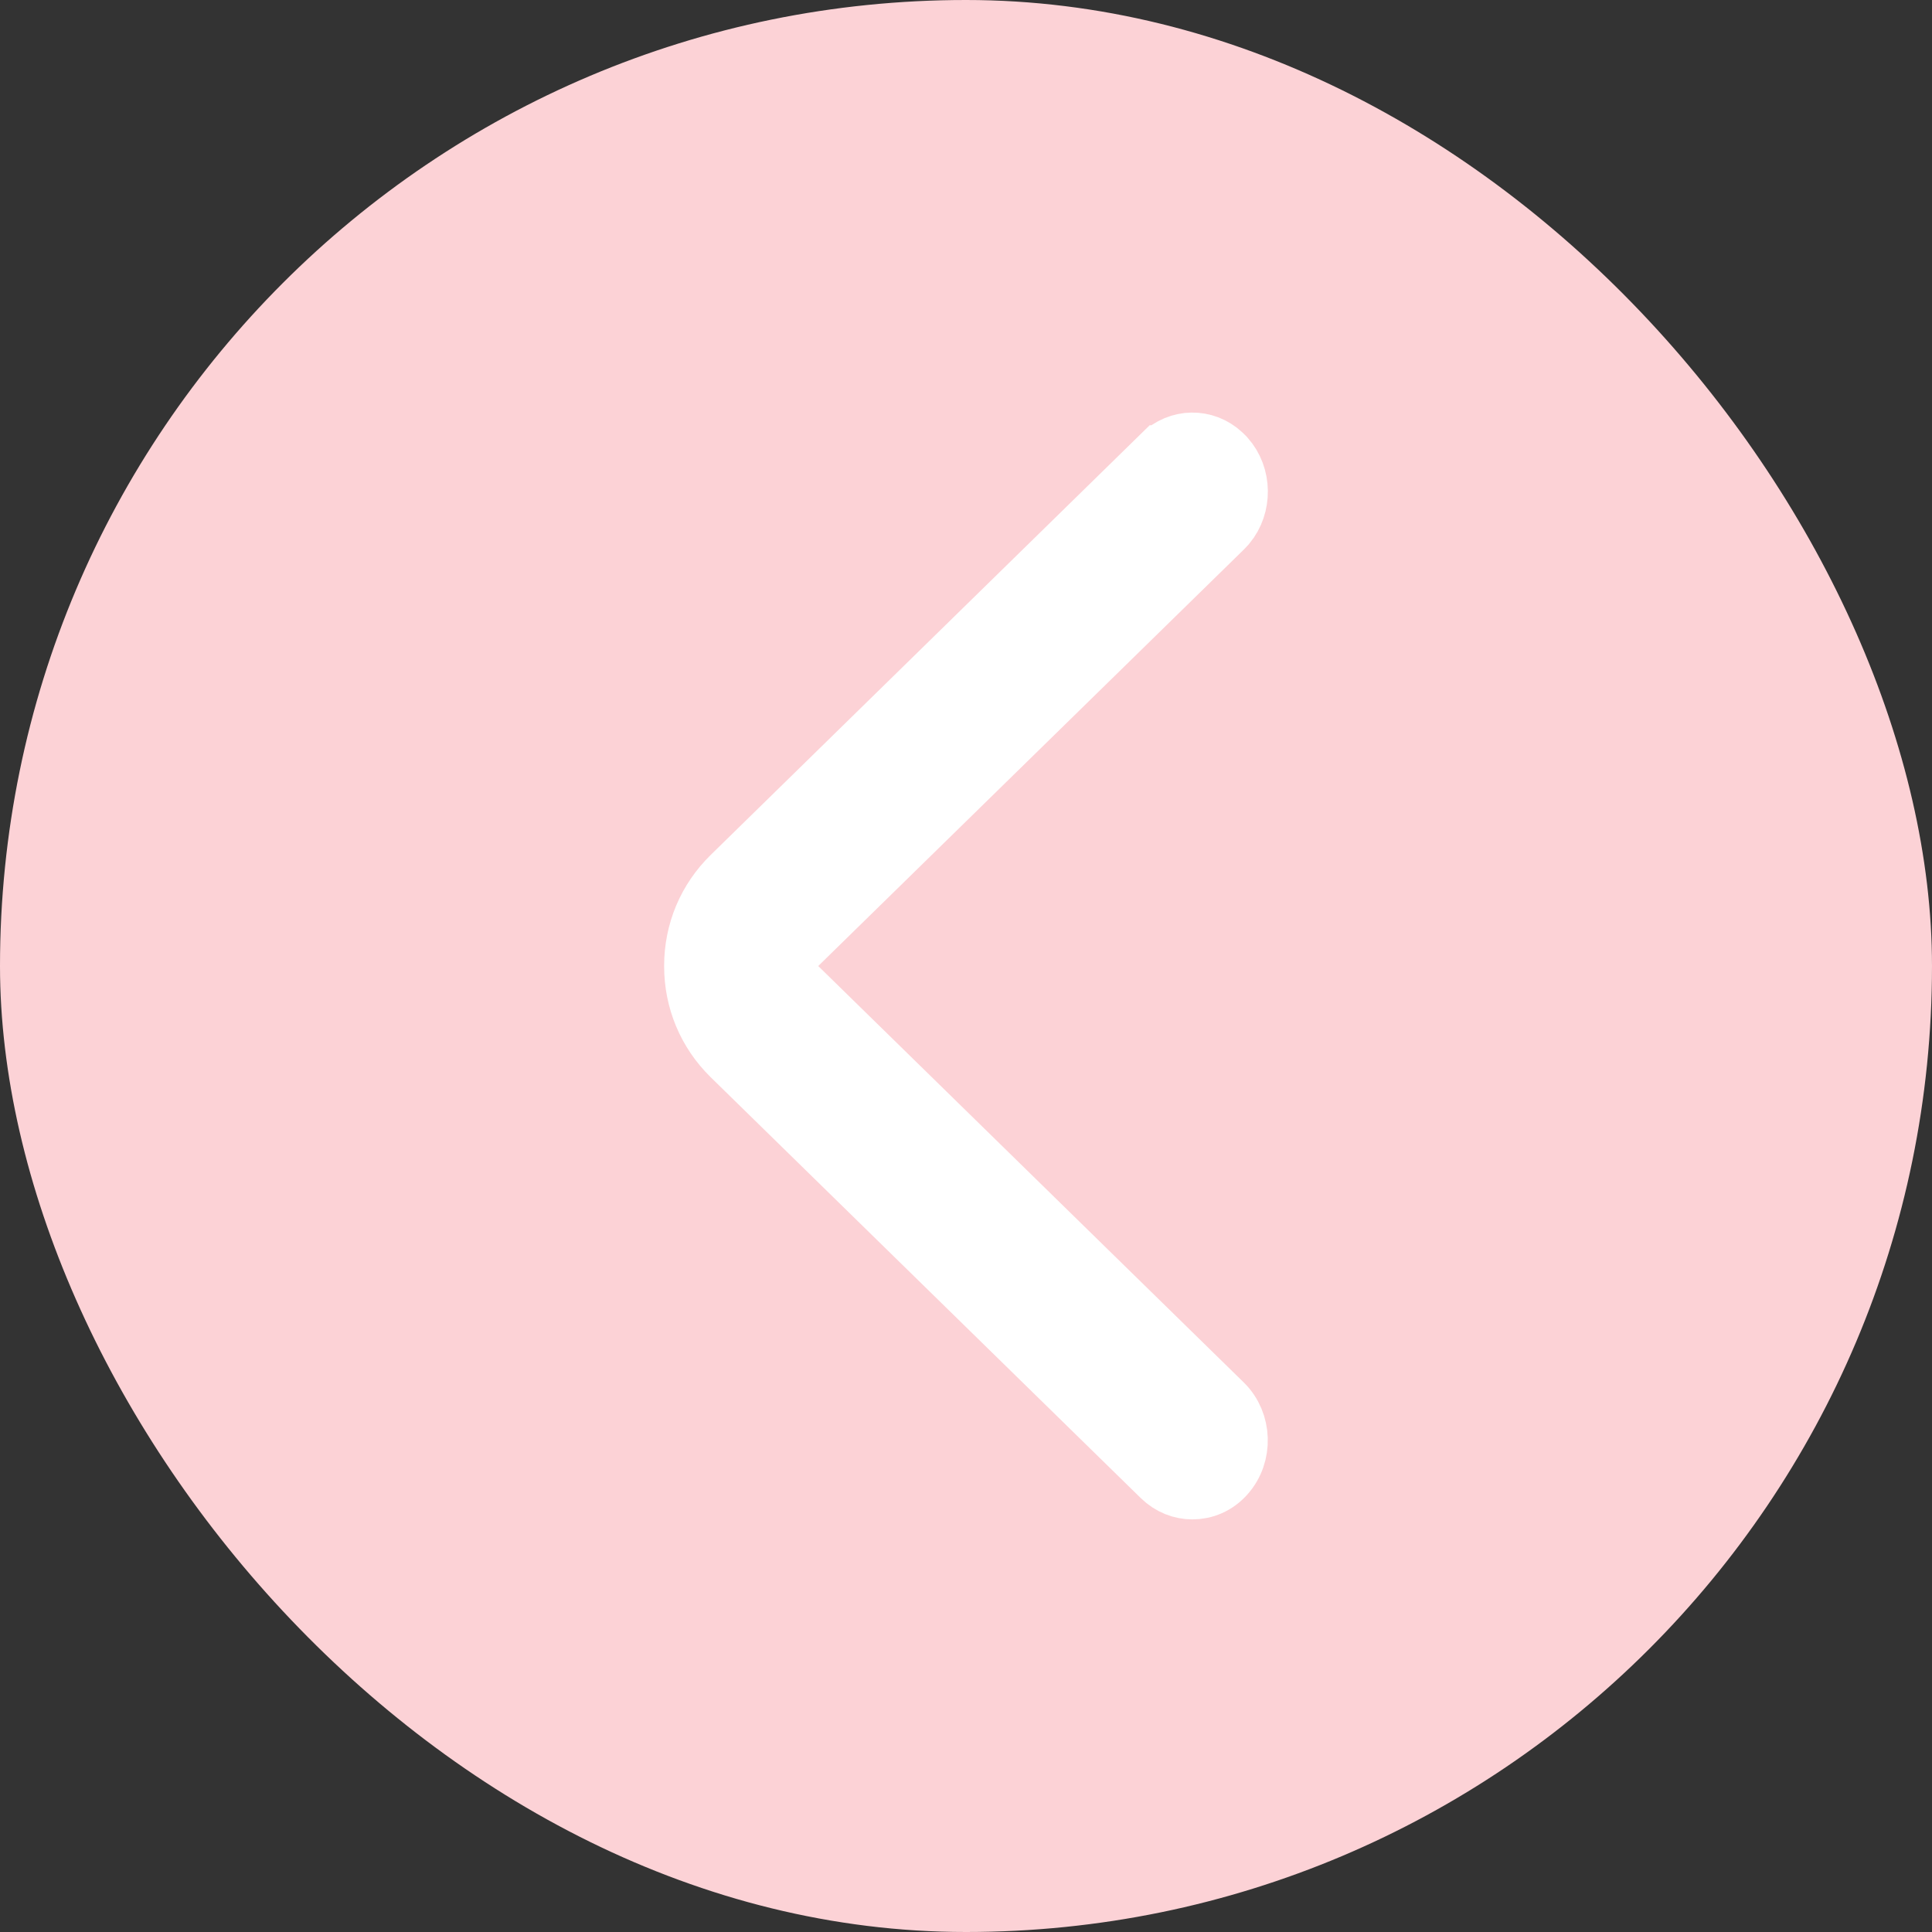
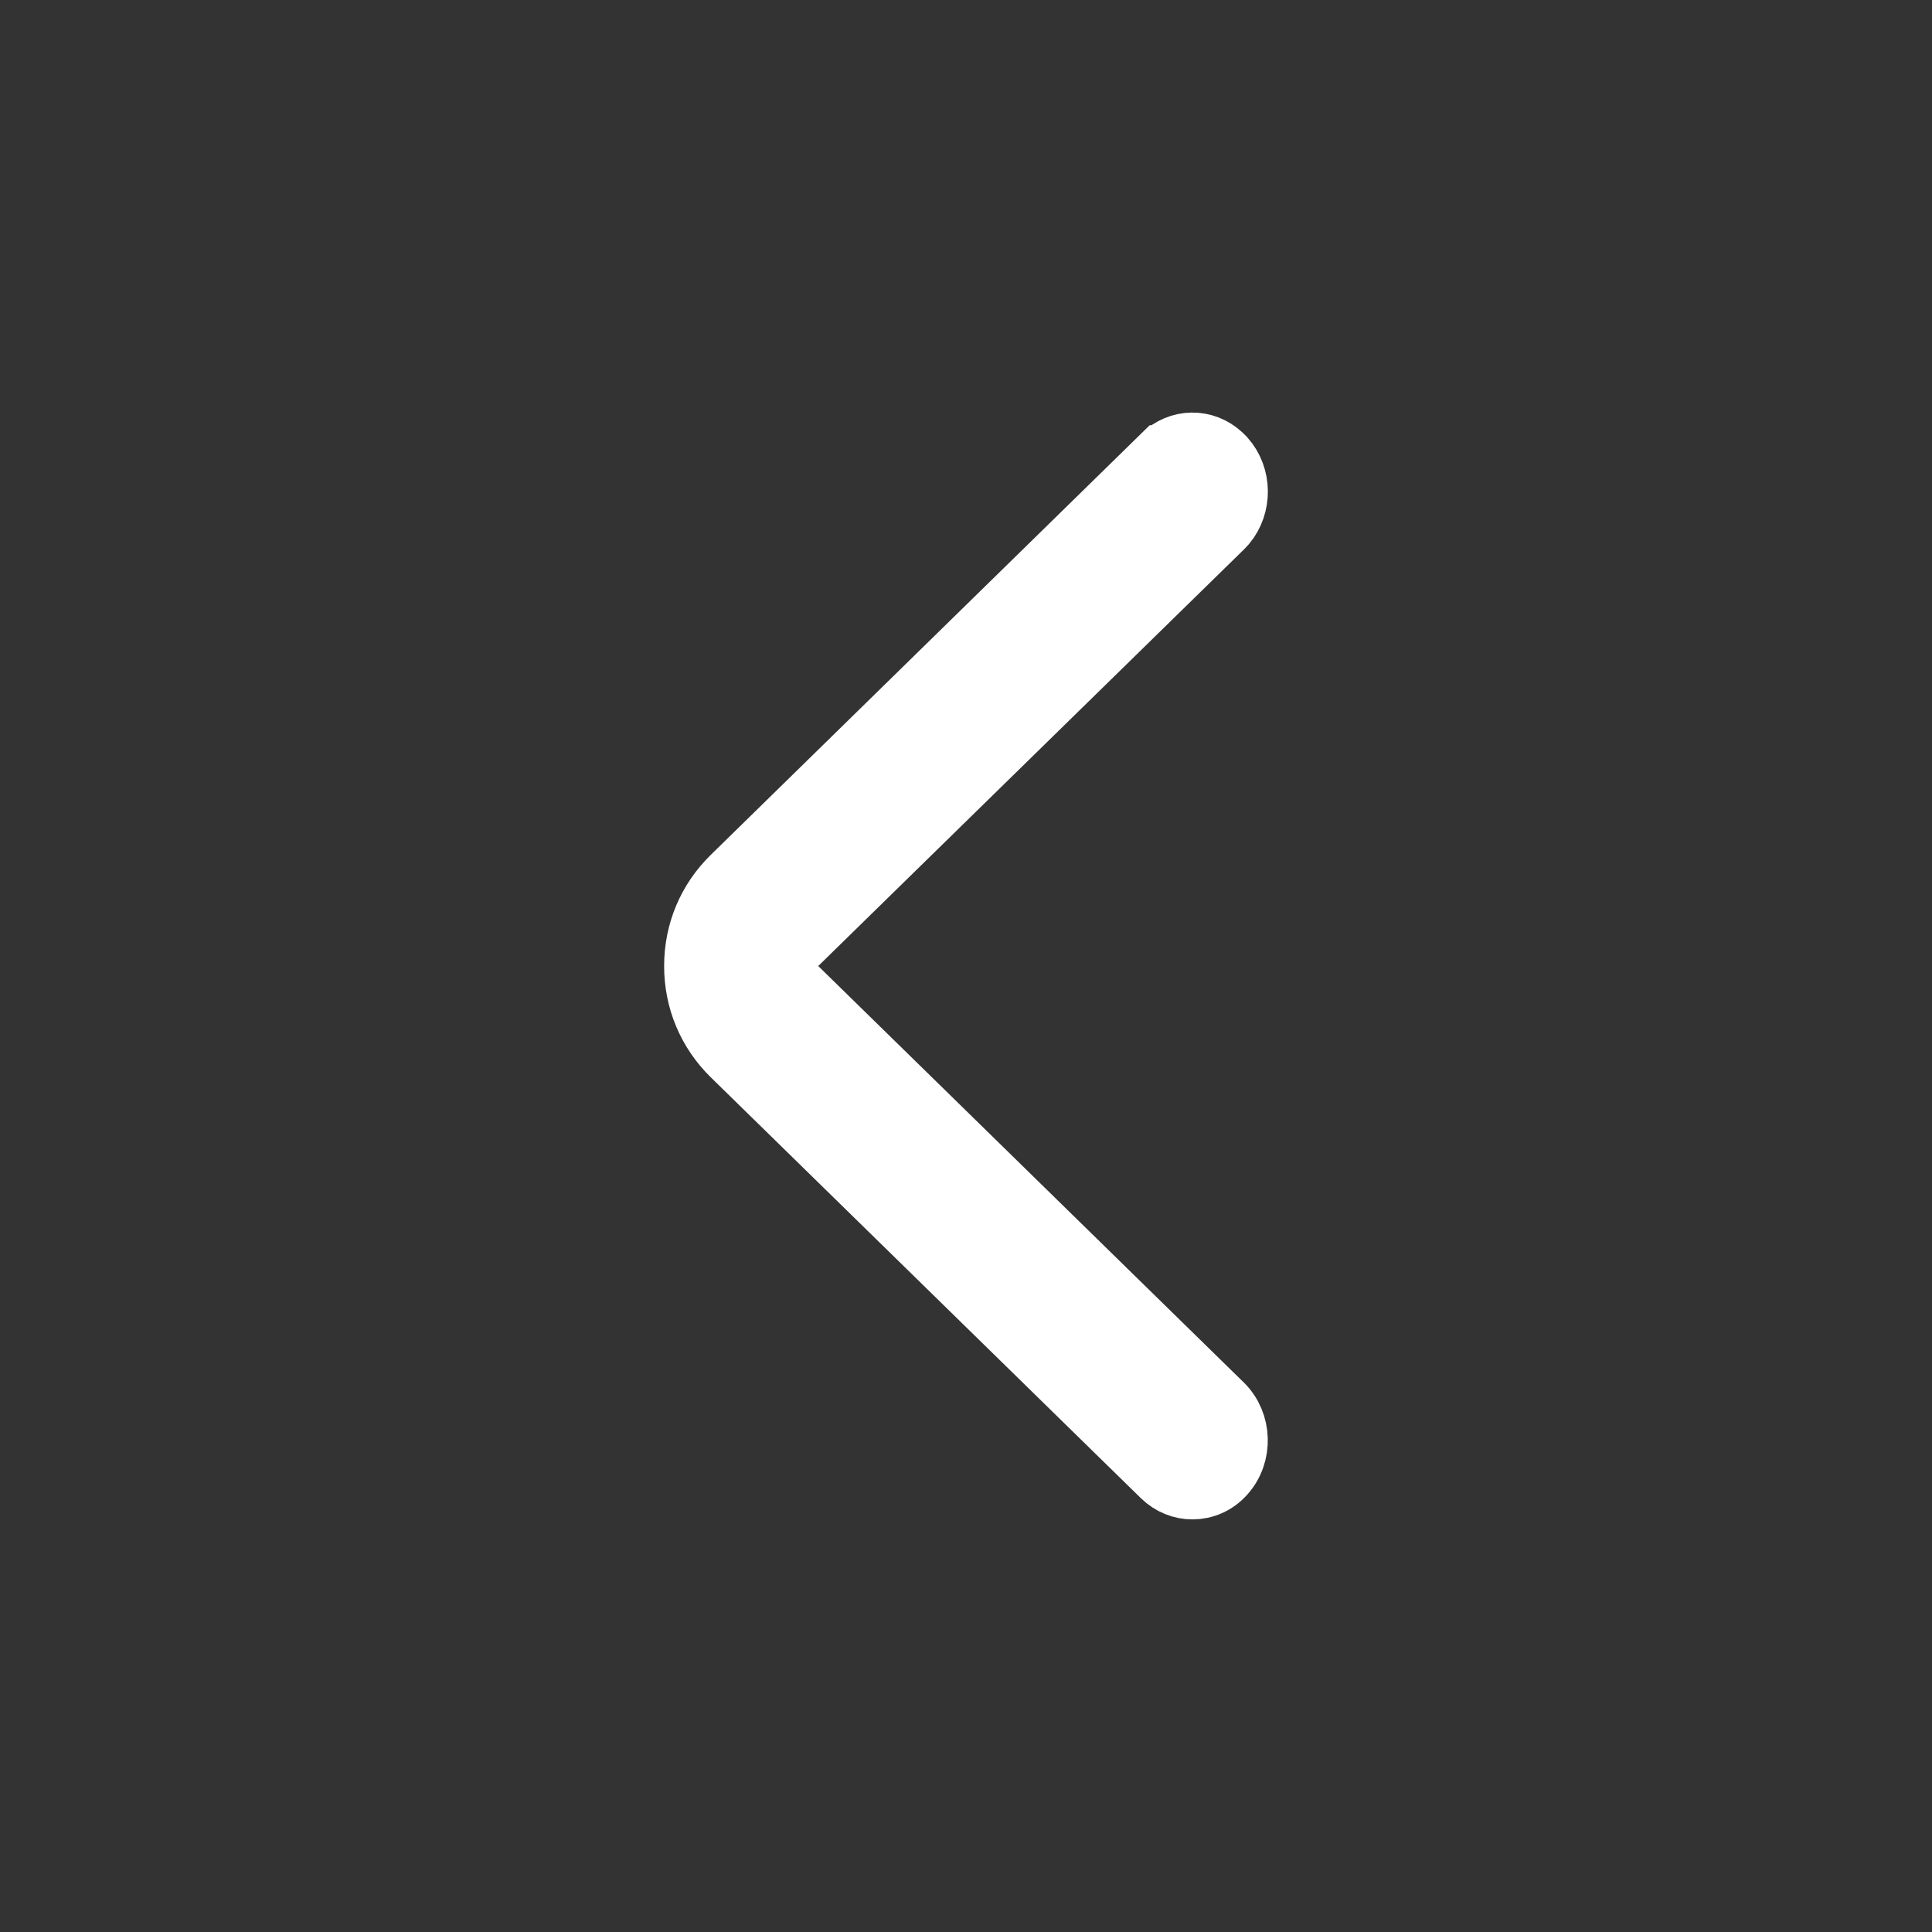
<svg xmlns="http://www.w3.org/2000/svg" width="32" height="32" viewBox="0 0 32 32" fill="none">
  <rect x="0" y="0" width="32" height="32" fill="#333333" stroke="none" />
-   <rect width="32" height="32" rx="16" fill="#FCD2D6" />
  <path d="M19.248 7.543C19.527 7.269 19.952 7.264 20.235 7.526L20.29 7.581C20.566 7.891 20.567 8.373 20.309 8.684L20.254 8.743L13.203 15.643L12.838 16L13.203 16.358L20.253 23.257C20.565 23.565 20.583 24.089 20.289 24.419L20.288 24.42C20.14 24.587 19.945 24.666 19.75 24.666C19.572 24.666 19.392 24.599 19.245 24.456L12.119 17.483C11.72 17.09 11.5 16.567 11.5 16C11.5 15.434 11.72 14.911 12.121 14.518L19.247 7.543H19.248Z" fill="white" stroke="white" />
</svg>